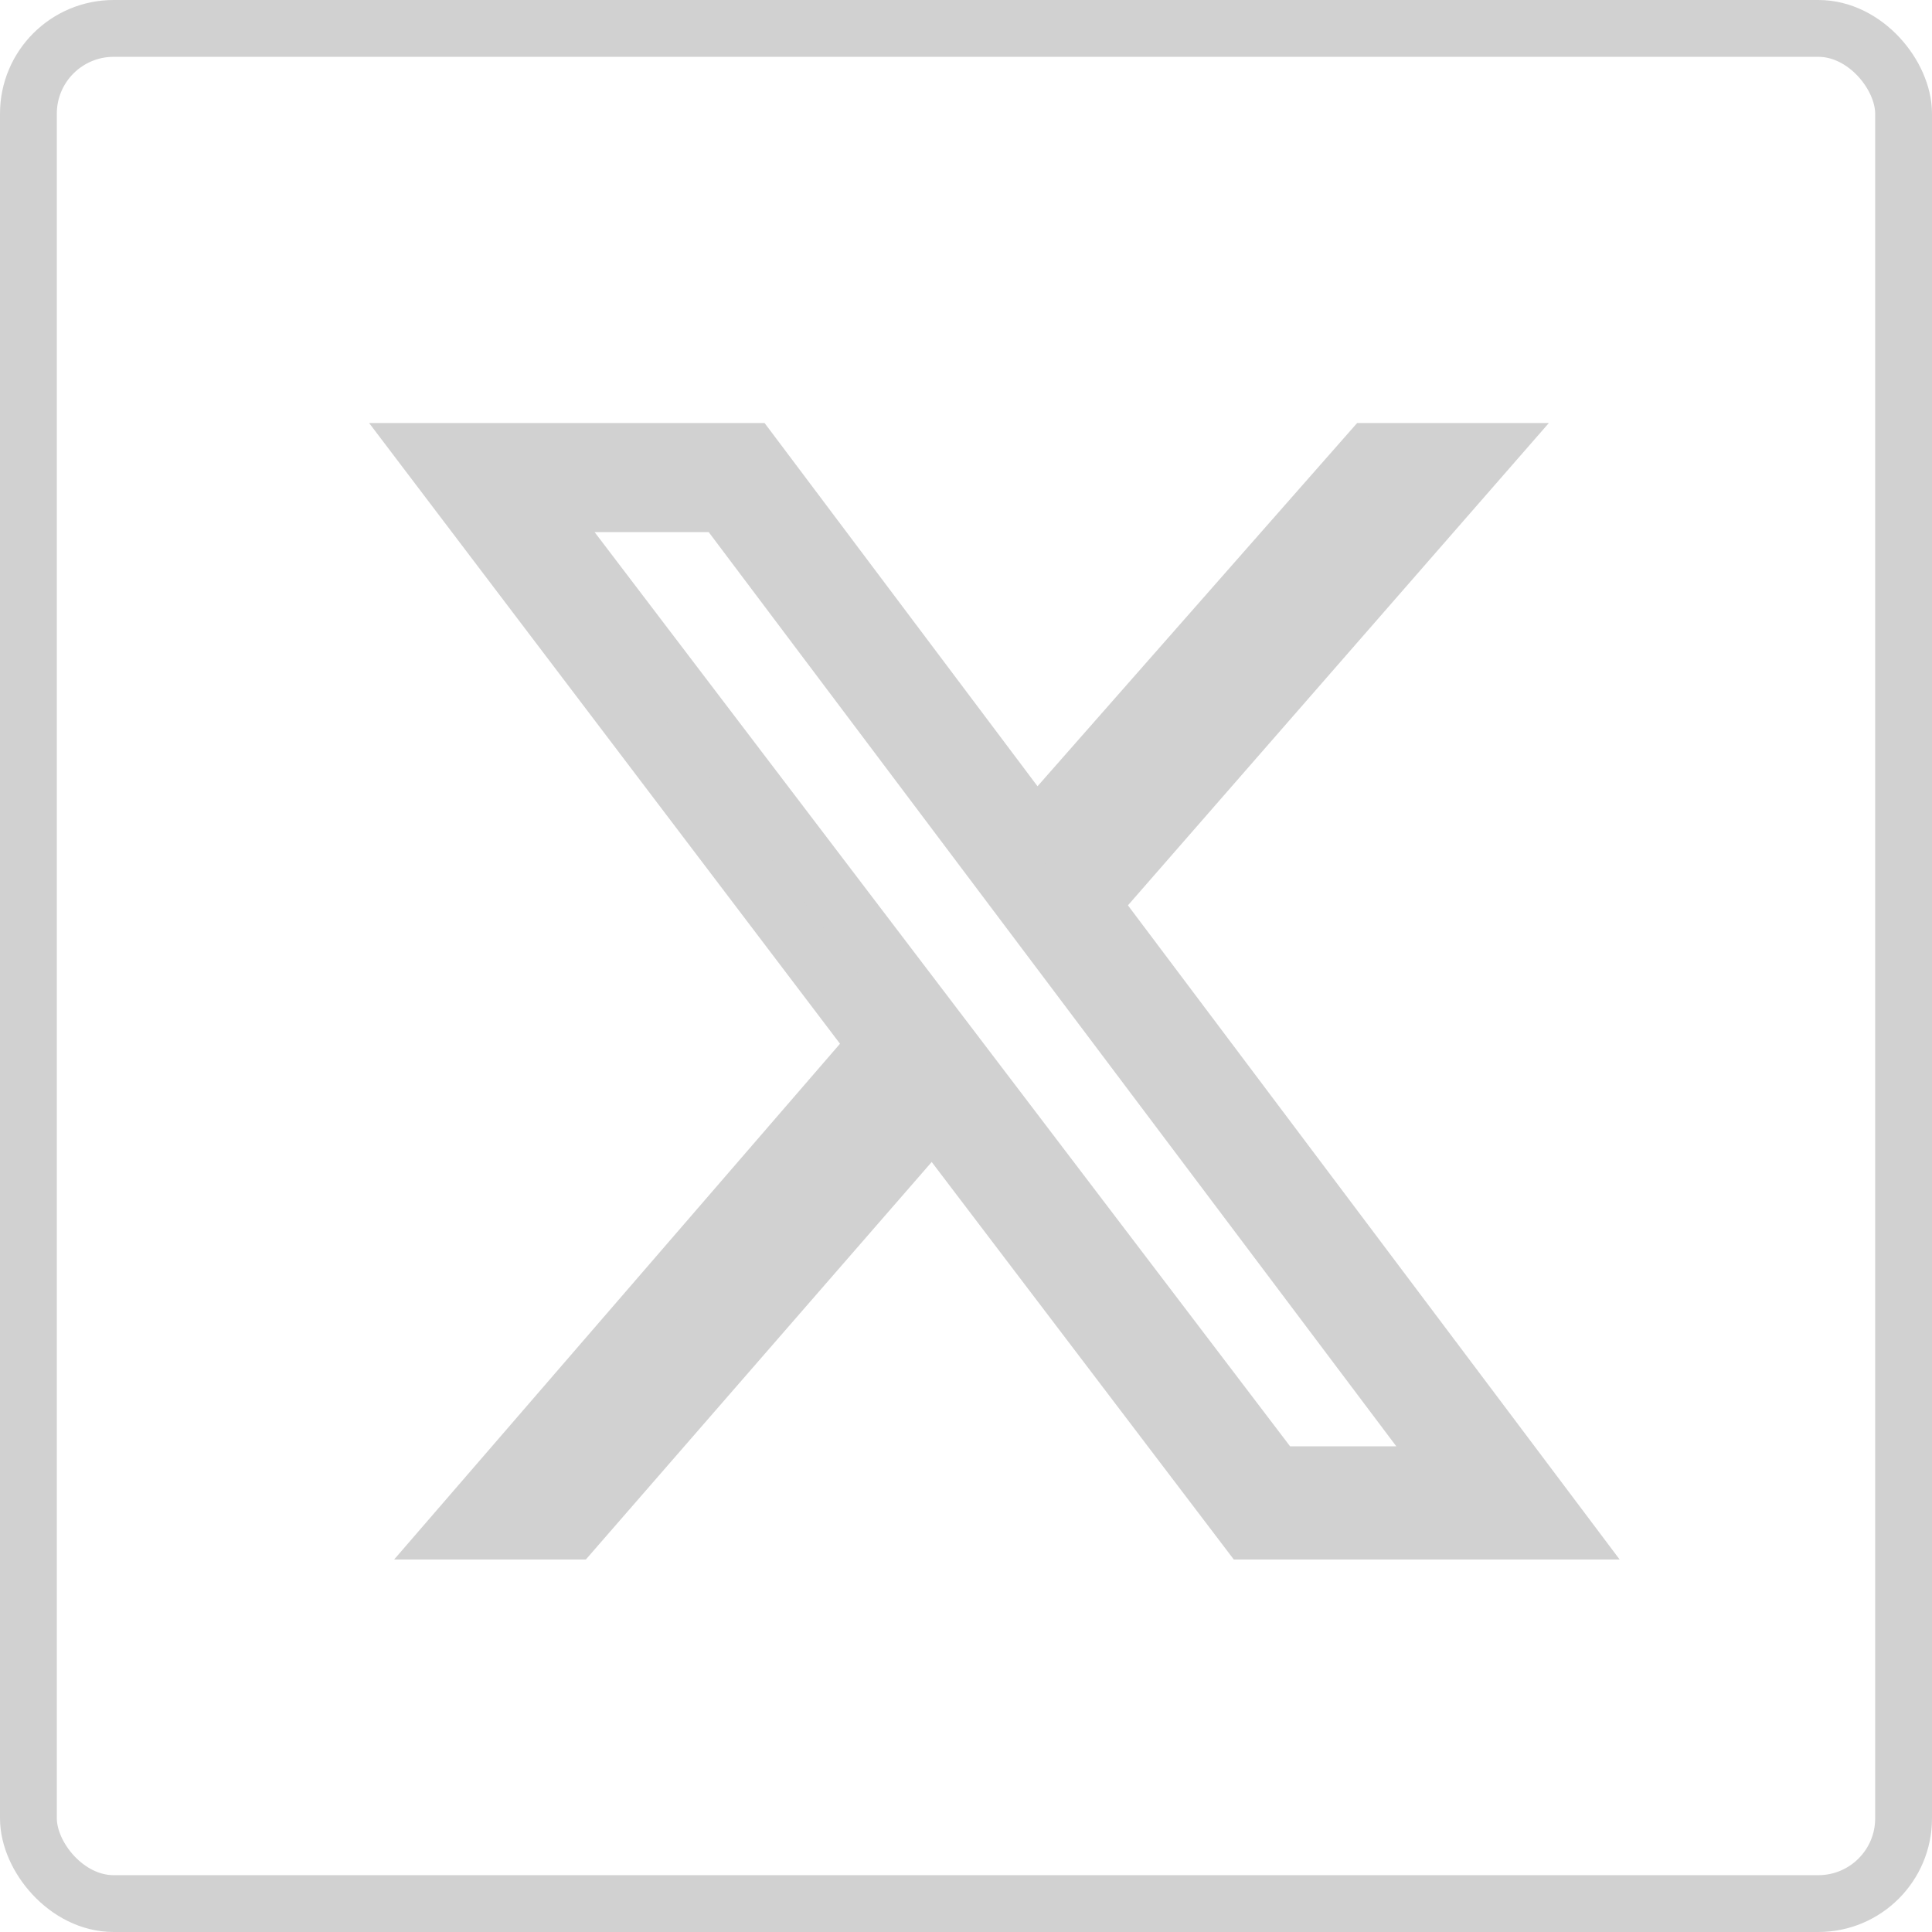
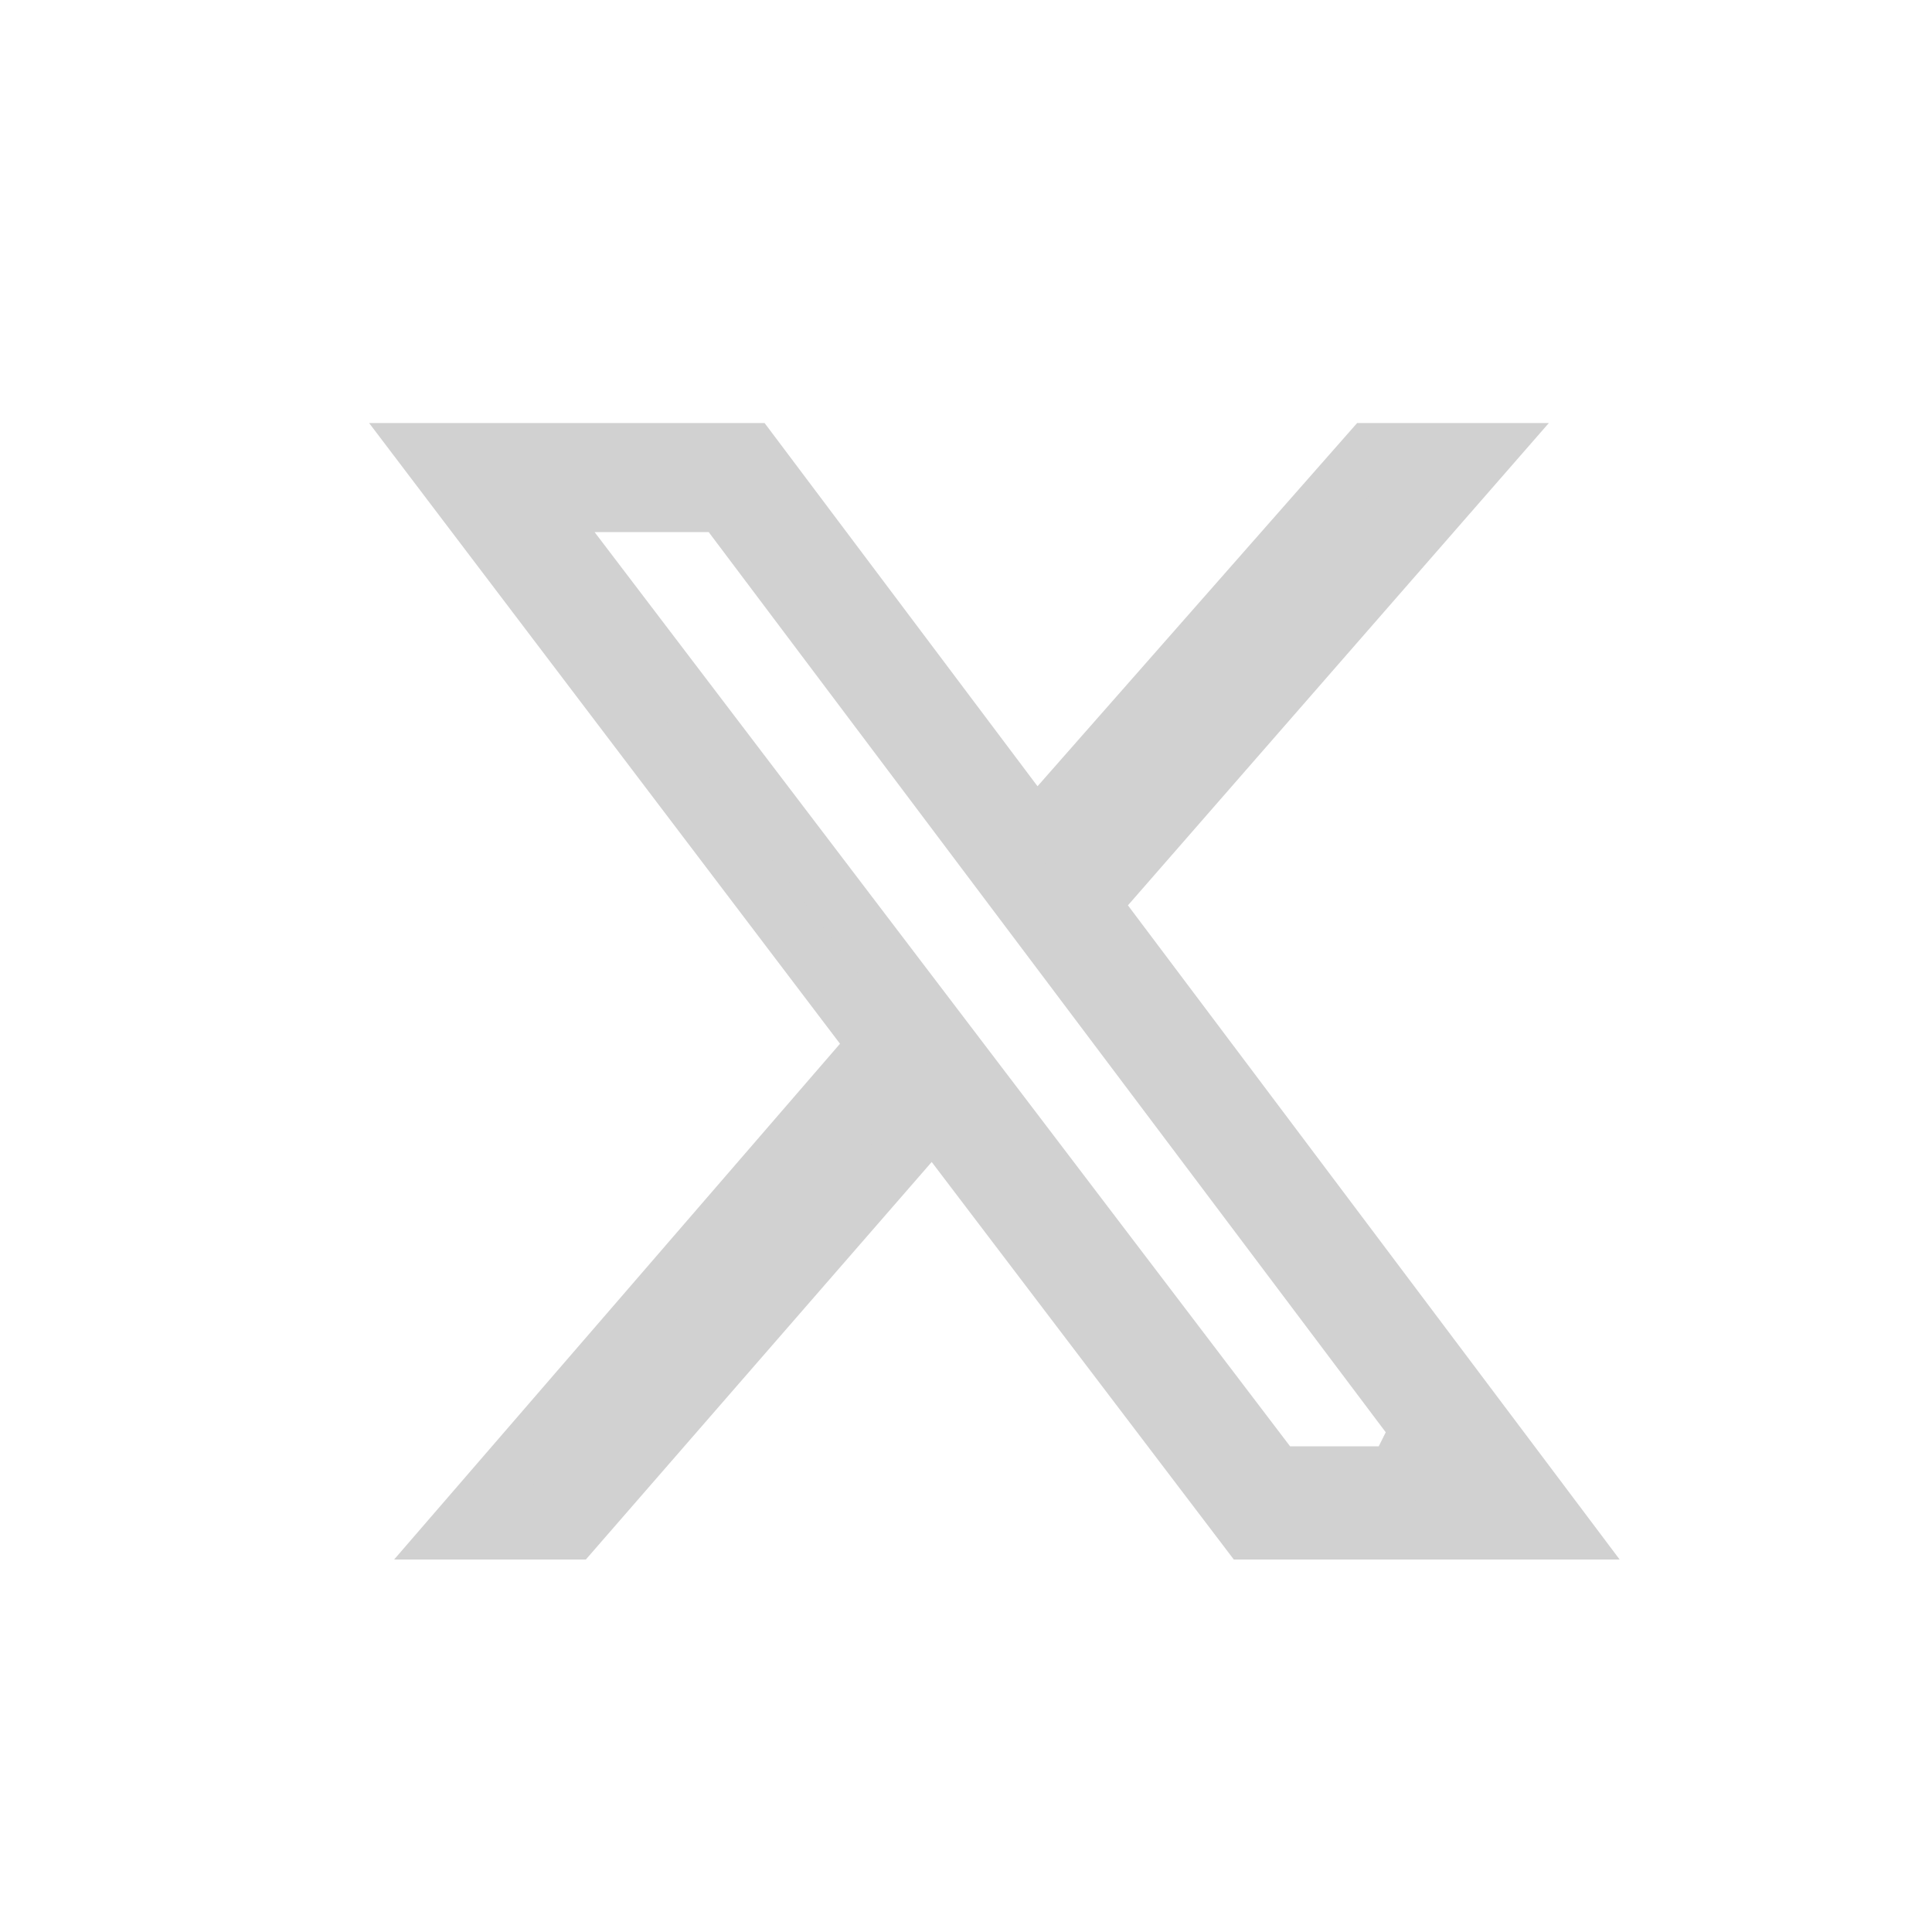
<svg xmlns="http://www.w3.org/2000/svg" width="34" height="34" viewBox="0 0 34 34" fill="none">
-   <rect x="0.5" y="0.5" width="33" height="33" rx="1.5" stroke="#D1D1D1" />
-   <path d="M16.019 20.121L10.082 26.945H8.029L15.161 18.695L15.426 18.388L15.181 18.066L7.503 7.945H13.206L17.859 14.137L18.228 14.628L18.634 14.167L24.109 7.945H26.157L19.473 15.604L19.207 15.909L19.45 16.233L27.502 26.945H21.961L16.794 20.146L16.422 19.657L16.019 20.121ZM22.305 25.755L22.455 25.953H22.703H24.573H25.574L24.972 25.152L12.872 9.064L12.722 8.864H12.473H10.463H9.455L10.066 9.667L22.305 25.755Z" fill="#D1D1D1" stroke="#D1D1D1" />
+   <path d="M16.019 20.121L10.082 26.945H8.029L15.161 18.695L15.426 18.388L15.181 18.066L7.503 7.945H13.206L17.859 14.137L18.228 14.628L18.634 14.167L24.109 7.945H26.157L19.473 15.604L19.207 15.909L19.45 16.233L27.502 26.945H21.961L16.794 20.146L16.422 19.657L16.019 20.121ZM22.305 25.755L22.455 25.953H22.703H24.573L24.972 25.152L12.872 9.064L12.722 8.864H12.473H10.463H9.455L10.066 9.667L22.305 25.755Z" fill="#D1D1D1" stroke="#D1D1D1" />
</svg>